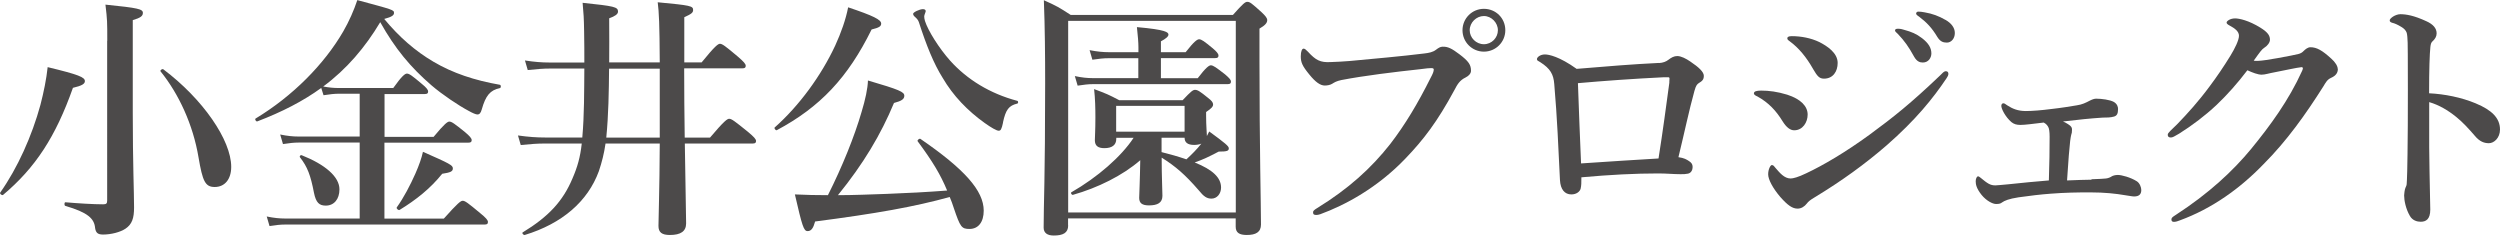
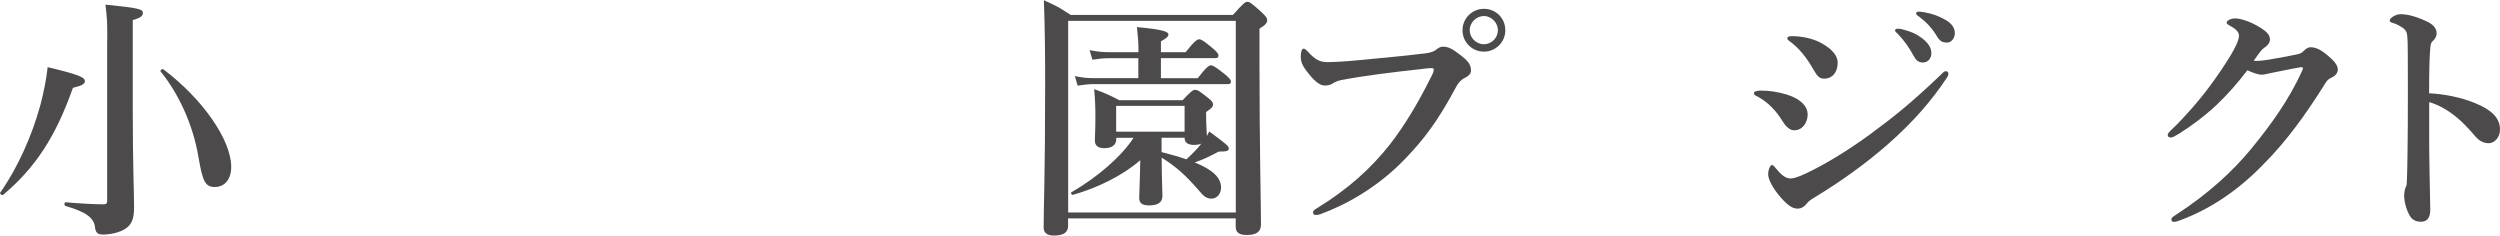
<svg xmlns="http://www.w3.org/2000/svg" id="_レイヤー_2" width="232.36" height="21.89" viewBox="0 0 232.36 21.89">
  <g id="_レイヤー_1-2">
    <path d="M6.78,8.16c-1.61,4.56-3.5,7.44-6.5,9.96-.1.07-.34-.12-.26-.22,1.61-2.28,2.95-5.26,3.74-8.16.31-1.2.55-2.38.67-3.5,2.9.7,3.46.94,3.46,1.3,0,.26-.29.43-1.1.62ZM9.97,3.79c0-1.8,0-1.92-.17-3.36,3.05.31,3.48.41,3.48.77,0,.29-.22.46-.94.67v8.62c0,4.73.12,7.39.12,8.79,0,1.01-.19,1.56-.79,1.97-.5.34-1.37.55-2.09.55-.5,0-.67-.17-.74-.6-.07-.89-.7-1.46-2.76-2.06-.12-.02-.12-.34,0-.34,1.15.1,2.59.19,3.5.19.29,0,.38-.07.38-.34V3.79ZM19.96,17.38c-.89,0-1.13-.53-1.51-2.76-.5-3-1.82-5.88-3.53-7.99-.07-.1.17-.26.26-.19,3.67,2.76,6.31,6.58,6.31,9.07,0,1.13-.58,1.87-1.54,1.87Z" style="fill:#4c4a4a;" />
-     <path d="M29.85,8.18c-1.68,1.22-3.65,2.23-5.93,3.1-.12.05-.26-.19-.17-.26,3.46-2.09,6.38-5.04,8.16-8.11.55-.96.98-1.94,1.3-2.9,3.38.91,3.41.91,3.41,1.2,0,.19-.17.36-.91.55,1.39,1.68,2.88,2.98,4.58,3.98,1.8,1.06,3.82,1.73,6.17,2.14.12.02.12.29,0,.31-.91.19-1.32.7-1.68,1.97-.1.36-.22.48-.41.48-.14,0-.43-.12-.82-.34-.94-.5-2.45-1.51-3.46-2.38-1.94-1.68-3.36-3.38-4.75-5.86-1.39,2.33-3.12,4.37-5.3,5.98.55.1.98.14,1.42.14h5.09c.82-1.15,1.1-1.34,1.27-1.34.22,0,.48.19,1.39.96.38.31.58.53.58.7s-.07.24-.31.24h-3.74v3.98h4.56c1.01-1.22,1.3-1.42,1.46-1.42.22,0,.48.19,1.46.98.43.36.62.58.62.74s-.07.24-.31.24h-7.8v7.06h5.52c1.3-1.46,1.58-1.66,1.75-1.66.22,0,.48.19,1.63,1.15.53.43.72.65.72.82s-.07.24-.31.24h-18.53c-.43,0-.89.05-1.46.14l-.26-.89c.67.14,1.2.19,1.7.19h6.94v-7.06h-5.67c-.43,0-.89.05-1.46.14l-.26-.89c.67.14,1.2.19,1.7.19h5.69v-3.98h-1.9c-.43,0-.89.05-1.46.14l-.22-.7ZM30.28,19.11c-.6,0-.91-.26-1.1-1.2-.31-1.61-.6-2.4-1.3-3.29-.07-.1.05-.24.17-.19,2.16.86,3.5,1.99,3.5,3.17,0,.91-.5,1.51-1.27,1.51ZM41.1,16.15c-1.1,1.37-2.42,2.42-3.96,3.36-.1.07-.34-.14-.26-.24.65-.91,1.25-2.06,1.73-3.14.34-.77.58-1.46.7-2.02,2.5,1.1,2.78,1.25,2.78,1.54s-.22.38-.98.5Z" style="fill:#4c4a4a;" />
-     <path d="M63.59,6.38c0,2.14.02,4.27.05,6.41h2.35c1.32-1.56,1.61-1.75,1.78-1.75.22,0,.48.19,1.73,1.2.58.48.77.7.77.86s-.07.24-.31.24h-6.31c.05,3.98.12,6.34.12,7.42,0,.74-.5,1.08-1.51,1.08-.74,0-1.06-.24-1.06-.84,0-.84.1-3.17.12-7.66h-5.04c-.14.96-.34,1.73-.62,2.57-1.03,2.81-3.41,4.87-6.89,5.93-.12.02-.29-.17-.19-.24,2.4-1.46,3.74-2.9,4.63-5.02.46-1.06.72-1.97.86-3.24h-3.46c-.67,0-1.32.05-2.21.14l-.26-.89c1.01.14,1.75.19,2.52.19h3.46c.19-2.14.17-4.27.19-6.41h-3.17c-.62,0-1.25.05-2.09.14l-.26-.89c.91.14,1.58.19,2.28.19h3.24c0-.86,0-1.82-.02-2.86-.02-1.3-.05-1.68-.14-2.69,2.95.31,3.29.38,3.29.82,0,.24-.29.43-.82.62,0,1.54.02,2.9,0,4.1h4.7c-.02-3.62-.07-4.63-.19-5.59,3.07.29,3.29.34,3.29.72,0,.24-.14.36-.82.67v4.2h1.61c1.25-1.54,1.54-1.73,1.7-1.73.22,0,.48.19,1.68,1.2.53.46.72.67.72.84s-.07.24-.31.24h-5.4ZM56.61,6.38c-.02,2.14-.05,4.27-.26,6.41h4.97v-6.41h-4.7Z" style="fill:#4c4a4a;" />
-     <path d="M81.01,2.74c-2.21,4.49-4.8,7.22-8.81,9.36-.1.05-.29-.19-.19-.26,2.28-2.02,4.32-4.82,5.62-7.61.55-1.2.98-2.42,1.2-3.55,2.35.79,3.07,1.15,3.07,1.51,0,.26-.19.38-.89.55ZM75.76,20.59c-.17.62-.36.89-.7.89-.36,0-.5-.46-1.18-3.41,1.03.05,2.04.07,3.07.07,1.34-2.66,2.47-5.47,3.12-7.71.36-1.18.58-2.21.6-2.95,2.93.86,3.38,1.06,3.38,1.42,0,.31-.24.48-.96.67-1.22,2.93-2.83,5.64-5.21,8.57,1.51,0,3.02-.07,4.56-.12,1.87-.07,3.74-.17,5.59-.31-.62-1.49-1.34-2.69-2.74-4.58-.07-.1.17-.29.26-.22,4.1,2.81,5.88,4.82,5.88,6.67,0,1.06-.5,1.7-1.32,1.7-.74,0-.86-.17-1.46-1.94-.12-.36-.24-.72-.38-1.03-3.29.91-6.84,1.54-12.53,2.28ZM93.23,11.38c-.14.65-.22.77-.41.77s-.7-.29-1.3-.72c-1.58-1.13-2.93-2.52-3.91-4.2-.84-1.34-1.51-3.02-2.21-5.18-.07-.19-.17-.31-.36-.48-.12-.1-.17-.19-.17-.29,0-.14.6-.43.91-.43.17,0,.26.07.26.19,0,.07-.14.36-.14.48s.02.26.07.43c.29.91,1.3,2.52,2.35,3.7,1.58,1.75,3.7,3.05,6.22,3.72.12.02.12.24,0,.26-.77.19-1.06.55-1.32,1.75Z" style="fill:#4c4a4a;" />
    <path d="M99.28,20.95c0,.7-.48.94-1.34.94-.6,0-.94-.24-.94-.74,0-2.23.14-4.49.14-13.42,0-2.57-.02-5.14-.12-7.71,1.22.55,1.39.65,2.5,1.37h15.07c.96-1.08,1.15-1.22,1.34-1.22.24,0,.41.14,1.32.96.38.36.53.55.53.74,0,.26-.19.48-.72.79v2.98c0,7.94.14,13.42.14,15.22,0,.72-.48.98-1.32.98-.7,0-1.03-.22-1.03-.77v-.77h-15.58v.65ZM114.86,1.94h-15.58v17.81h15.58V1.94ZM112.17,12.65c.07-.14.14-.26.22-.43,1.51,1.1,1.82,1.37,1.82,1.56,0,.24-.14.31-.94.31-.91.48-1.46.74-2.23,1.01,1.68.67,2.45,1.42,2.45,2.33,0,.58-.38,1.03-.89,1.03-.43,0-.72-.19-1.2-.79-1.25-1.44-2.14-2.21-3.43-3.02,0,1.92.07,2.9.07,3.55s-.46.89-1.25.89c-.65,0-.91-.22-.91-.7,0-.17.07-1.61.1-3.5-1.63,1.42-3.96,2.57-6.26,3.22-.12.02-.24-.19-.14-.24,2.42-1.39,4.63-3.31,5.78-5.06h-1.61v.1c0,.58-.41.86-1.1.86-.6,0-.89-.22-.89-.74,0-.34.05-.86.05-2.11,0-.86-.02-1.75-.12-2.64,1.15.43,1.32.5,2.33,1.03h5.9c.77-.82.96-.96,1.15-.96.24,0,.46.14,1.2.74.34.26.48.43.48.62s-.14.36-.65.7v.36c0,.94.07,1.58.07,1.8v.1ZM107.89,7.27h3.43c.77-1.01,1.06-1.2,1.22-1.2.22,0,.48.19,1.32.84.36.31.55.5.55.67s-.07.24-.31.24h-12.5c-.43,0-.86.05-1.44.14l-.26-.89c.65.14,1.15.19,1.63.19h4.27v-1.85h-2.76c-.46,0-.91.05-1.51.14l-.26-.89c.72.14,1.25.19,1.78.19h2.76v-.46c0-.41-.05-1.06-.14-1.87,2.71.24,2.93.48,2.93.7,0,.17-.24.38-.7.62v1.01h2.3c.79-1.01,1.08-1.2,1.25-1.2.22,0,.48.19,1.27.84.34.29.53.5.53.67s-.07.24-.31.24h-5.04v1.85ZM110.1,9.84h-6.36v2.4h6.36v-2.4ZM107.97,14.14c.77.19,1.54.41,2.3.67.5-.46.98-.94,1.39-1.46-.17.07-.41.12-.67.12-.62,0-.89-.24-.89-.67h-2.14v1.34Z" style="fill:#4c4a4a;" />
    <path d="M124.67,7.44c-.46.1-.65.22-.84.34s-.46.17-.7.17c-.41,0-.86-.31-1.44-1.03-.65-.79-.79-1.13-.79-1.68,0-.48.12-.72.26-.72.12,0,.22.1.41.29.72.79,1.15,1.01,2.09.96.6-.02,1.18-.05,1.78-.1,2.35-.22,4.75-.43,6.94-.7.43-.05.79-.12,1.08-.34.22-.17.41-.29.62-.29.48-.02.86.17,1.56.7.86.65,1.08.98,1.08,1.54,0,.22-.17.46-.5.62-.55.26-.77.65-1.03,1.15-1.61,2.98-2.88,4.63-4.56,6.38-2.62,2.74-5.62,4.34-7.92,5.18-.14.05-.29.07-.36.07-.22,0-.31-.05-.31-.26,0-.12.12-.22.38-.38,2.9-1.78,5.02-3.7,6.79-5.95,1.39-1.8,2.59-3.82,3.74-6.12.22-.41.31-.62.31-.82,0-.1-.12-.12-.24-.12s-.48.02-1.01.1c-2.4.26-5.21.6-7.34,1.01ZM139.91,2.81c0,1.1-.89,1.99-1.99,1.99s-1.99-.89-1.99-1.99.89-1.99,1.99-1.99,1.99.86,1.99,1.99ZM136.6,2.81c0,.7.6,1.3,1.32,1.3s1.3-.6,1.3-1.3-.6-1.32-1.3-1.32-1.32.6-1.32,1.32Z" style="fill:#4c4a4a;" />
-     <path d="M154.19,5.86c.38-.02.67-.14.86-.29.29-.22.53-.36.84-.36.36,0,.82.24,1.2.5.82.55,1.27.98,1.27,1.34,0,.34-.14.48-.46.67-.14.1-.26.17-.41.72-.5,1.8-.91,3.79-1.49,6.17.53.07.77.22.98.36.22.14.34.29.34.55s-.12.55-.43.62c-.24.05-.41.05-.7.05-.65,0-1.3-.07-2.06-.07-2.14,0-4.49.12-7.15.36,0,.55,0,.74-.07,1.06-.07.26-.38.53-.86.53-.62,0-1.01-.46-1.06-1.32-.14-2.86-.26-5.83-.53-8.93-.07-.91-.36-1.44-1.3-2.04-.22-.14-.31-.14-.31-.29,0-.17.31-.43.74-.43.36,0,1.34.19,2.95,1.34,2.86-.24,5.18-.43,7.63-.55ZM155.15,7.66c.02-.24.02-.29.02-.36,0-.1-.05-.12-.14-.12h-.38c-2.88.14-5.62.34-7.99.55.1,2.52.17,4.94.29,7.46,2.93-.19,5.02-.34,7.2-.46.41-2.59.72-4.94,1.01-7.08Z" style="fill:#4c4a4a;" />
-     <path d="M163.02,8.66c0-.17.26-.24.67-.24.72,0,1.51.1,2.42.38,1.27.41,1.9,1.08,1.9,1.85,0,.72-.46,1.46-1.25,1.46-.36,0-.72-.26-1.08-.84-.6-.98-1.3-1.73-2.33-2.3-.24-.1-.34-.19-.34-.31ZM167.08,19.39c-.48,0-.91-.29-1.61-1.08-.7-.82-1.13-1.63-1.13-2.11s.22-.86.34-.86c.17,0,.22.14.36.29.36.41.79.96,1.39.96.22,0,.7-.12,1.44-.48,1.58-.74,3.67-1.97,5.88-3.58,2.26-1.66,3.82-2.9,6.55-5.5.24-.24.38-.41.55-.41s.24.1.24.24-.07.26-.17.41c-1.25,1.87-2.88,3.89-5.57,6.24-2.02,1.75-4.18,3.31-6.67,4.82-.41.24-.62.41-.74.58-.22.29-.53.48-.86.48ZM166.12,3.55c0-.1.1-.19.41-.19.86,0,1.78.17,2.57.55.74.38,1.7,1.01,1.7,1.94,0,.79-.43,1.46-1.27,1.46-.43,0-.62-.22-1.01-.89-.62-1.1-1.34-1.97-2.16-2.57-.19-.14-.24-.17-.24-.31ZM178.62,3.53c.65.5.89.94.89,1.44,0,.38-.26.84-.79.84-.26,0-.55-.07-.82-.55-.5-.91-.89-1.46-1.51-2.11-.1-.1-.26-.22-.26-.31,0-.14.12-.17.29-.17.22,0,.48.07.55.1.7.19,1.15.38,1.66.77ZM180.83,1.85c.5.29.86.7.86,1.22s-.34.89-.74.89c-.36,0-.62-.1-.89-.53-.5-.84-1.01-1.37-1.68-1.87-.1-.07-.29-.19-.29-.29,0-.12.1-.19.19-.19.14,0,.41.02.62.07.7.12,1.3.34,1.92.7Z" style="fill:#4c4a4a;" />
-     <path d="M194.39,16.66c.77-.02,1.1-.05,1.34-.07.22-.02.43-.12.53-.19.1-.07.34-.14.58-.14.34,0,1.18.22,1.75.58.29.17.43.58.43.82,0,.38-.19.6-.67.6-.19,0-.48-.07-.86-.12-.82-.14-1.85-.26-3.24-.26-1.15,0-2.35.02-3.62.12-.96.07-1.97.19-3.02.34-.91.14-1.3.31-1.54.48-.12.1-.26.14-.55.14-.31,0-.89-.29-1.34-.84-.48-.6-.55-.98-.55-1.27,0-.24.1-.46.22-.46.07,0,.12.05.22.12.67.55.91.72,1.39.72.22,0,.53-.05,1.18-.1,1.42-.14,2.45-.26,3.79-.36.05-1.68.07-2.74.07-4.06,0-.48-.05-.77-.12-.89-.07-.14-.19-.31-.43-.43-1.01.12-1.73.22-2.16.22-.36,0-.6-.07-.84-.26-.58-.5-.94-1.25-.94-1.51,0-.17.1-.24.19-.24s.17.05.36.19c.48.31.98.53,1.73.53.6,0,1.46-.07,2.38-.19.91-.1,1.75-.24,2.35-.34.5-.07.84-.24,1.2-.43.24-.12.43-.19.6-.19.5,0,1.3.1,1.66.31.31.19.38.46.38.65,0,.46-.12.62-.36.7-.34.1-.7.1-1.06.1-1.1.07-2.28.19-3.7.36.14.05.26.12.46.24.36.22.38.36.38.53,0,.22-.02.34-.07.46-.02.1-.07.29-.1.58-.07.62-.17,1.75-.29,3.67.96-.05,1.56-.05,2.28-.07Z" style="fill:#4c4a4a;" />
+     <path d="M163.02,8.66c0-.17.26-.24.67-.24.72,0,1.51.1,2.42.38,1.27.41,1.9,1.08,1.9,1.85,0,.72-.46,1.46-1.25,1.46-.36,0-.72-.26-1.08-.84-.6-.98-1.3-1.73-2.33-2.3-.24-.1-.34-.19-.34-.31M167.08,19.39c-.48,0-.91-.29-1.61-1.08-.7-.82-1.13-1.63-1.13-2.11s.22-.86.34-.86c.17,0,.22.14.36.29.36.41.79.96,1.39.96.22,0,.7-.12,1.44-.48,1.58-.74,3.67-1.97,5.88-3.58,2.26-1.66,3.82-2.9,6.55-5.5.24-.24.38-.41.55-.41s.24.1.24.24-.07.26-.17.41c-1.25,1.87-2.88,3.89-5.57,6.24-2.02,1.75-4.18,3.31-6.67,4.82-.41.24-.62.41-.74.58-.22.29-.53.48-.86.48ZM166.12,3.55c0-.1.1-.19.41-.19.86,0,1.78.17,2.57.55.74.38,1.7,1.01,1.7,1.94,0,.79-.43,1.46-1.27,1.46-.43,0-.62-.22-1.01-.89-.62-1.1-1.34-1.97-2.16-2.57-.19-.14-.24-.17-.24-.31ZM178.62,3.53c.65.5.89.94.89,1.44,0,.38-.26.84-.79.84-.26,0-.55-.07-.82-.55-.5-.91-.89-1.46-1.51-2.11-.1-.1-.26-.22-.26-.31,0-.14.12-.17.29-.17.22,0,.48.07.55.1.7.19,1.15.38,1.66.77ZM180.83,1.85c.5.29.86.7.86,1.22s-.34.89-.74.89c-.36,0-.62-.1-.89-.53-.5-.84-1.01-1.37-1.68-1.87-.1-.07-.29-.19-.29-.29,0-.12.1-.19.19-.19.14,0,.41.02.62.07.7.12,1.3.34,1.92.7Z" style="fill:#4c4a4a;" />
    <path d="M217.29,6.41c0,.34-.17.62-.62.82-.38.17-.5.43-.74.82-1.63,2.57-3.38,5.04-5.54,7.2-2.18,2.26-4.78,4.13-7.78,5.23-.19.07-.36.14-.55.14-.14,0-.24-.05-.24-.22s.12-.24.41-.43c3.07-1.99,5.33-4.1,7.01-6.14,1.75-2.14,3.48-4.49,4.73-7.25.05-.12.07-.19.07-.24s-.05-.1-.12-.1c-.58.07-1.37.26-2.42.46-.67.12-.96.24-1.3.24s-.84-.19-1.32-.41c-.91,1.2-1.87,2.28-2.86,3.22-1.1,1.03-2.26,1.9-3.48,2.67-.43.26-.62.36-.77.36-.22,0-.29-.1-.29-.26,0-.19.34-.43.91-1.01.91-.94,1.97-2.11,2.98-3.48.67-.89,1.32-1.85,1.94-2.86.41-.67.79-1.44.79-1.85s-.41-.7-.86-.94c-.22-.12-.29-.19-.29-.29,0-.12.31-.38.79-.38.38,0,1.27.19,2.35.86.74.46.89.77.89,1.13,0,.26-.26.58-.53.74-.22.14-.38.36-.98,1.2.07.02.24.02.36.02.48-.02,1.06-.12,1.87-.26.98-.17,1.61-.31,1.92-.38.19-.05.34-.12.5-.29.12-.12.36-.34.62-.34.58,0,1.1.29,1.94,1.06.36.31.6.7.6.96Z" style="fill:#4c4a4a;" />
    <path d="M230.13,9.62c1.44.6,2.23,1.34,2.23,2.42,0,.77-.55,1.27-1.03,1.27-.43,0-.86-.14-1.32-.7-.58-.67-1.13-1.27-1.73-1.75-.77-.62-1.58-1.1-2.5-1.37v4.18c0,1.01.05,3.22.1,5.81,0,.91-.41,1.13-.89,1.13-.34,0-.77-.12-1.01-.55-.38-.65-.53-1.44-.53-1.9,0-.12.05-.55.12-.7.07-.14.12-.26.12-.41.02-.31.07-.98.1-5.38.02-2.28,0-4.32,0-6.58,0-.62,0-1.7-.1-2.04-.07-.22-.26-.41-.5-.55-.36-.22-.65-.34-.84-.38-.17-.05-.24-.12-.24-.22,0-.14.17-.26.31-.36.19-.12.46-.22.67-.22.55,0,1.27.12,2.42.65.65.29.96.67.96,1.13,0,.29-.14.53-.41.77-.1.1-.14.24-.17.48-.07.67-.12,2.09-.12,4.32,1.44.07,3,.38,4.34.94Z" style="fill:#4c4a4a;" />
  </g>
</svg>